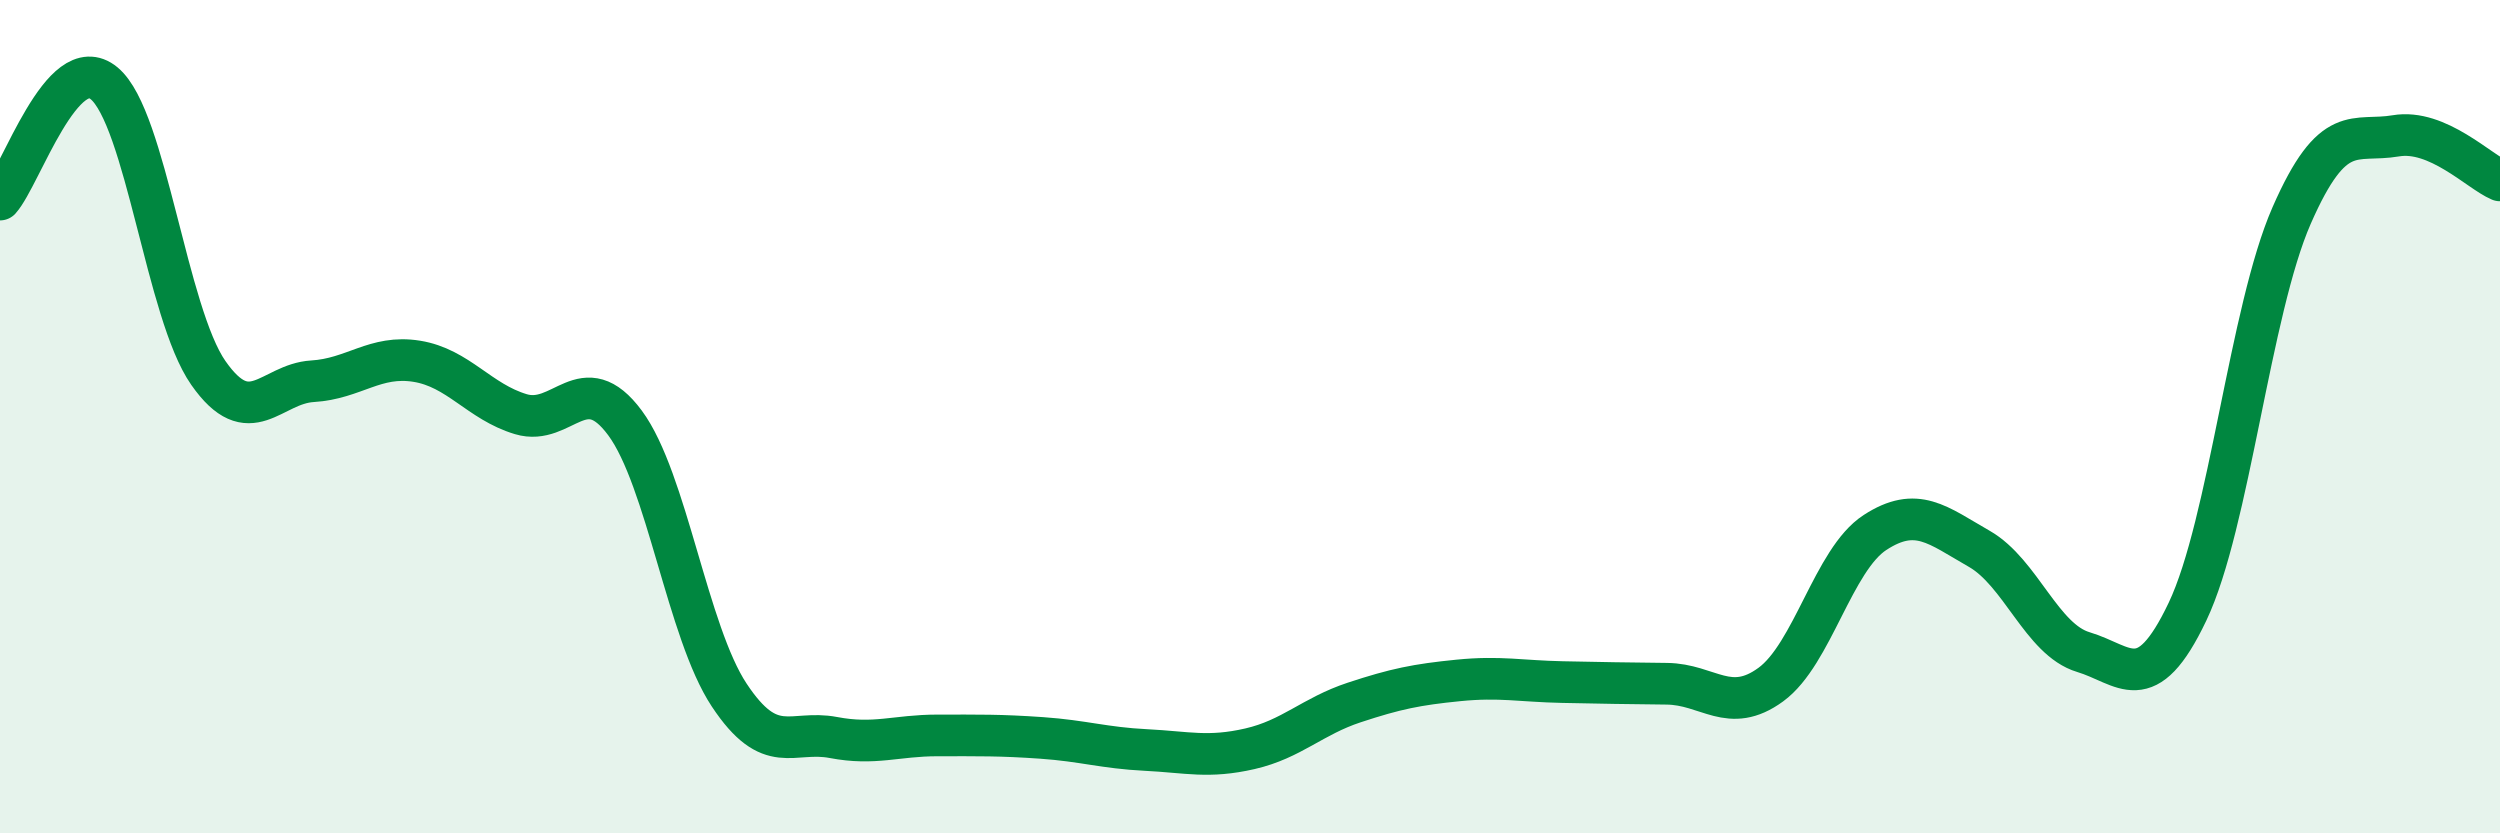
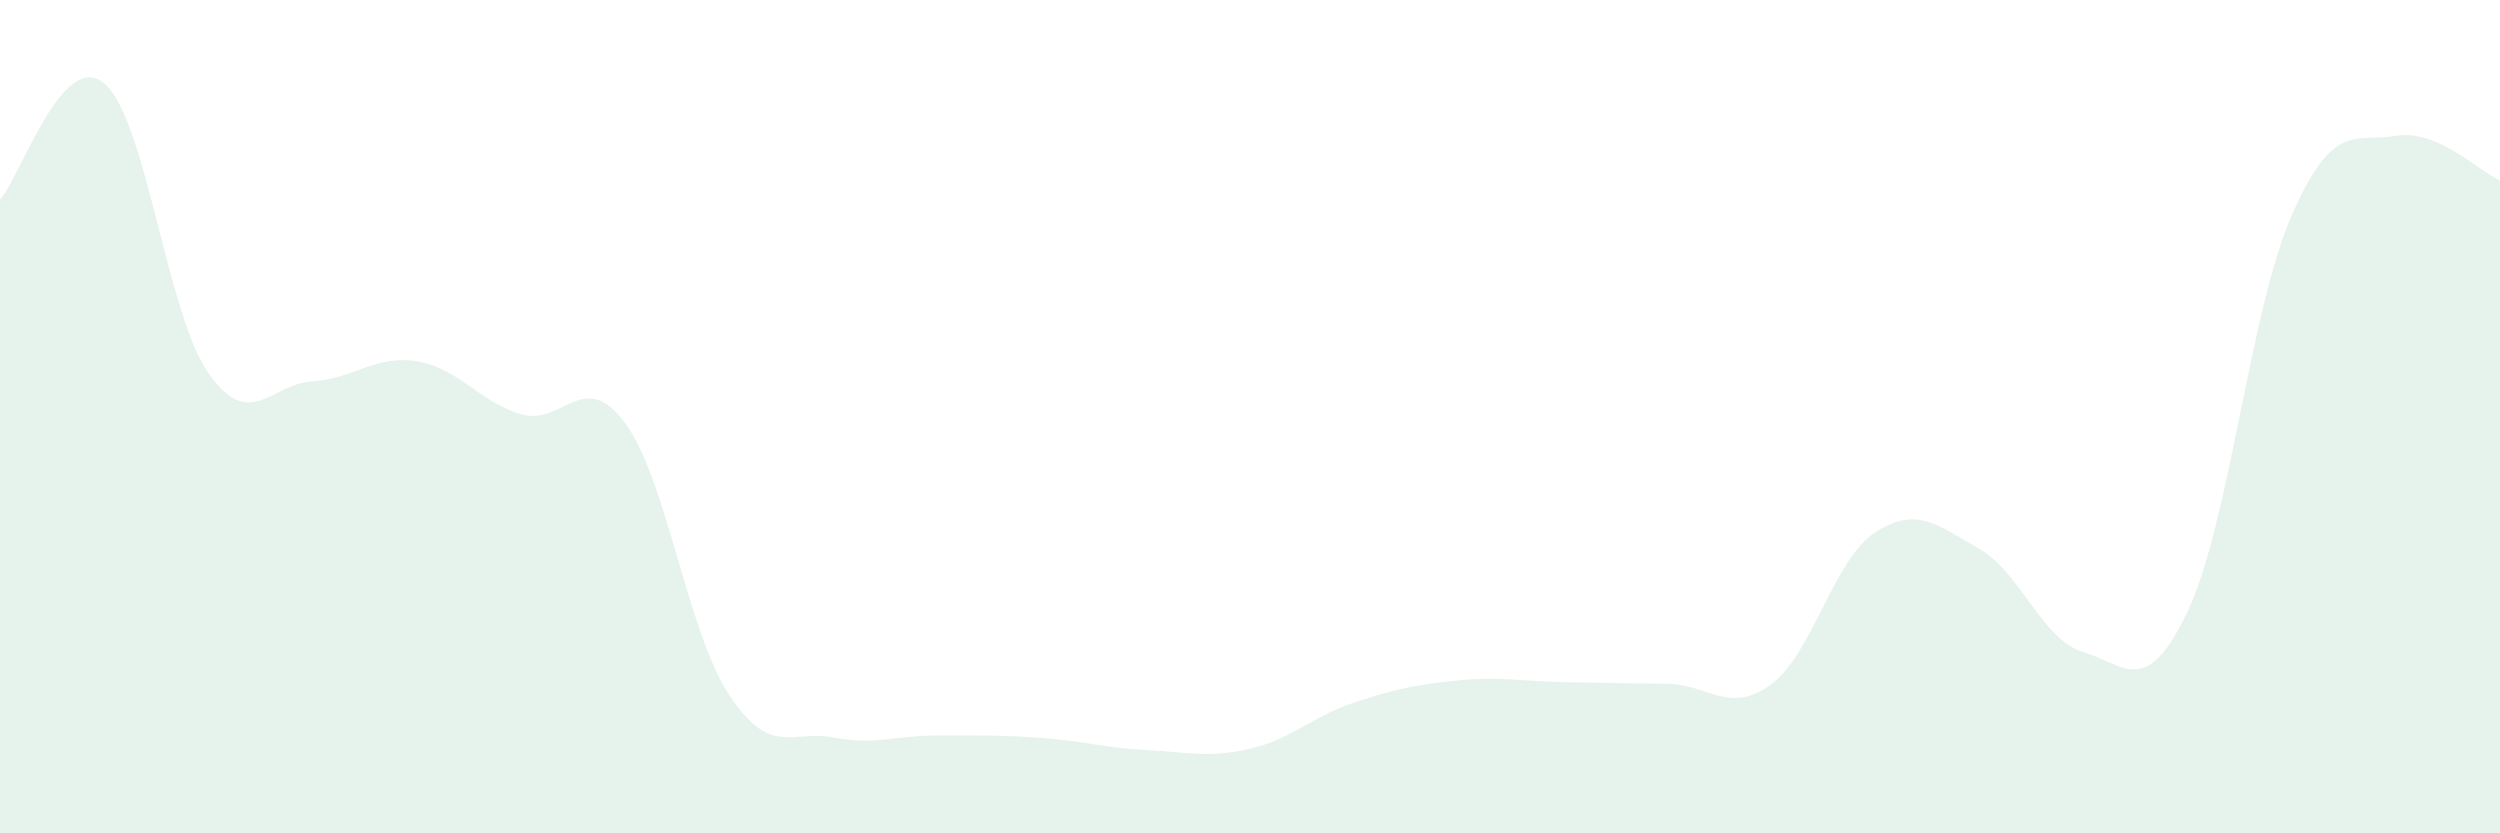
<svg xmlns="http://www.w3.org/2000/svg" width="60" height="20" viewBox="0 0 60 20">
  <path d="M 0,4.79 C 0.5,4.23 1.5,1.17 2.5,2 C 3.5,2.83 4,7.52 5,8.95 C 6,10.38 6.5,9.21 7.5,9.15 C 8.5,9.09 9,8.51 10,8.67 C 11,8.83 11.5,9.64 12.5,9.94 C 13.5,10.24 14,8.8 15,10.15 C 16,11.5 16.5,15.17 17.5,16.68 C 18.5,18.19 19,17.51 20,17.7 C 21,17.89 21.5,17.65 22.5,17.65 C 23.5,17.65 24,17.64 25,17.71 C 26,17.78 26.5,17.95 27.5,18 C 28.5,18.05 29,18.2 30,17.97 C 31,17.74 31.5,17.19 32.5,16.86 C 33.5,16.53 34,16.43 35,16.33 C 36,16.23 36.5,16.35 37.5,16.37 C 38.5,16.39 39,16.4 40,16.41 C 41,16.42 41.5,17.16 42.5,16.43 C 43.5,15.7 44,13.43 45,12.78 C 46,12.13 46.5,12.6 47.5,13.17 C 48.5,13.74 49,15.35 50,15.65 C 51,15.95 51.5,16.78 52.5,14.68 C 53.5,12.58 54,7.45 55,5.17 C 56,2.89 56.5,3.43 57.5,3.26 C 58.5,3.09 59.5,4.12 60,4.33L60 20L0 20Z" fill="#008740" opacity="0.1" stroke-linecap="round" stroke-linejoin="round" />
-   <path d="M 0,4.79 C 0.5,4.23 1.5,1.17 2.5,2 C 3.5,2.83 4,7.52 5,8.95 C 6,10.38 6.5,9.21 7.5,9.15 C 8.5,9.09 9,8.51 10,8.67 C 11,8.83 11.5,9.64 12.5,9.94 C 13.5,10.24 14,8.8 15,10.15 C 16,11.5 16.5,15.17 17.5,16.68 C 18.5,18.19 19,17.51 20,17.7 C 21,17.89 21.5,17.65 22.5,17.65 C 23.5,17.65 24,17.64 25,17.71 C 26,17.78 26.5,17.95 27.5,18 C 28.5,18.05 29,18.2 30,17.97 C 31,17.74 31.5,17.19 32.5,16.86 C 33.5,16.53 34,16.43 35,16.33 C 36,16.23 36.5,16.35 37.5,16.37 C 38.5,16.39 39,16.4 40,16.41 C 41,16.42 41.5,17.16 42.5,16.43 C 43.5,15.7 44,13.43 45,12.78 C 46,12.13 46.5,12.6 47.5,13.17 C 48.5,13.74 49,15.35 50,15.65 C 51,15.95 51.5,16.78 52.5,14.68 C 53.5,12.58 54,7.45 55,5.17 C 56,2.89 56.5,3.43 57.5,3.26 C 58.5,3.09 59.5,4.12 60,4.33" stroke="#008740" stroke-width="1" fill="none" stroke-linecap="round" stroke-linejoin="round" />
</svg>